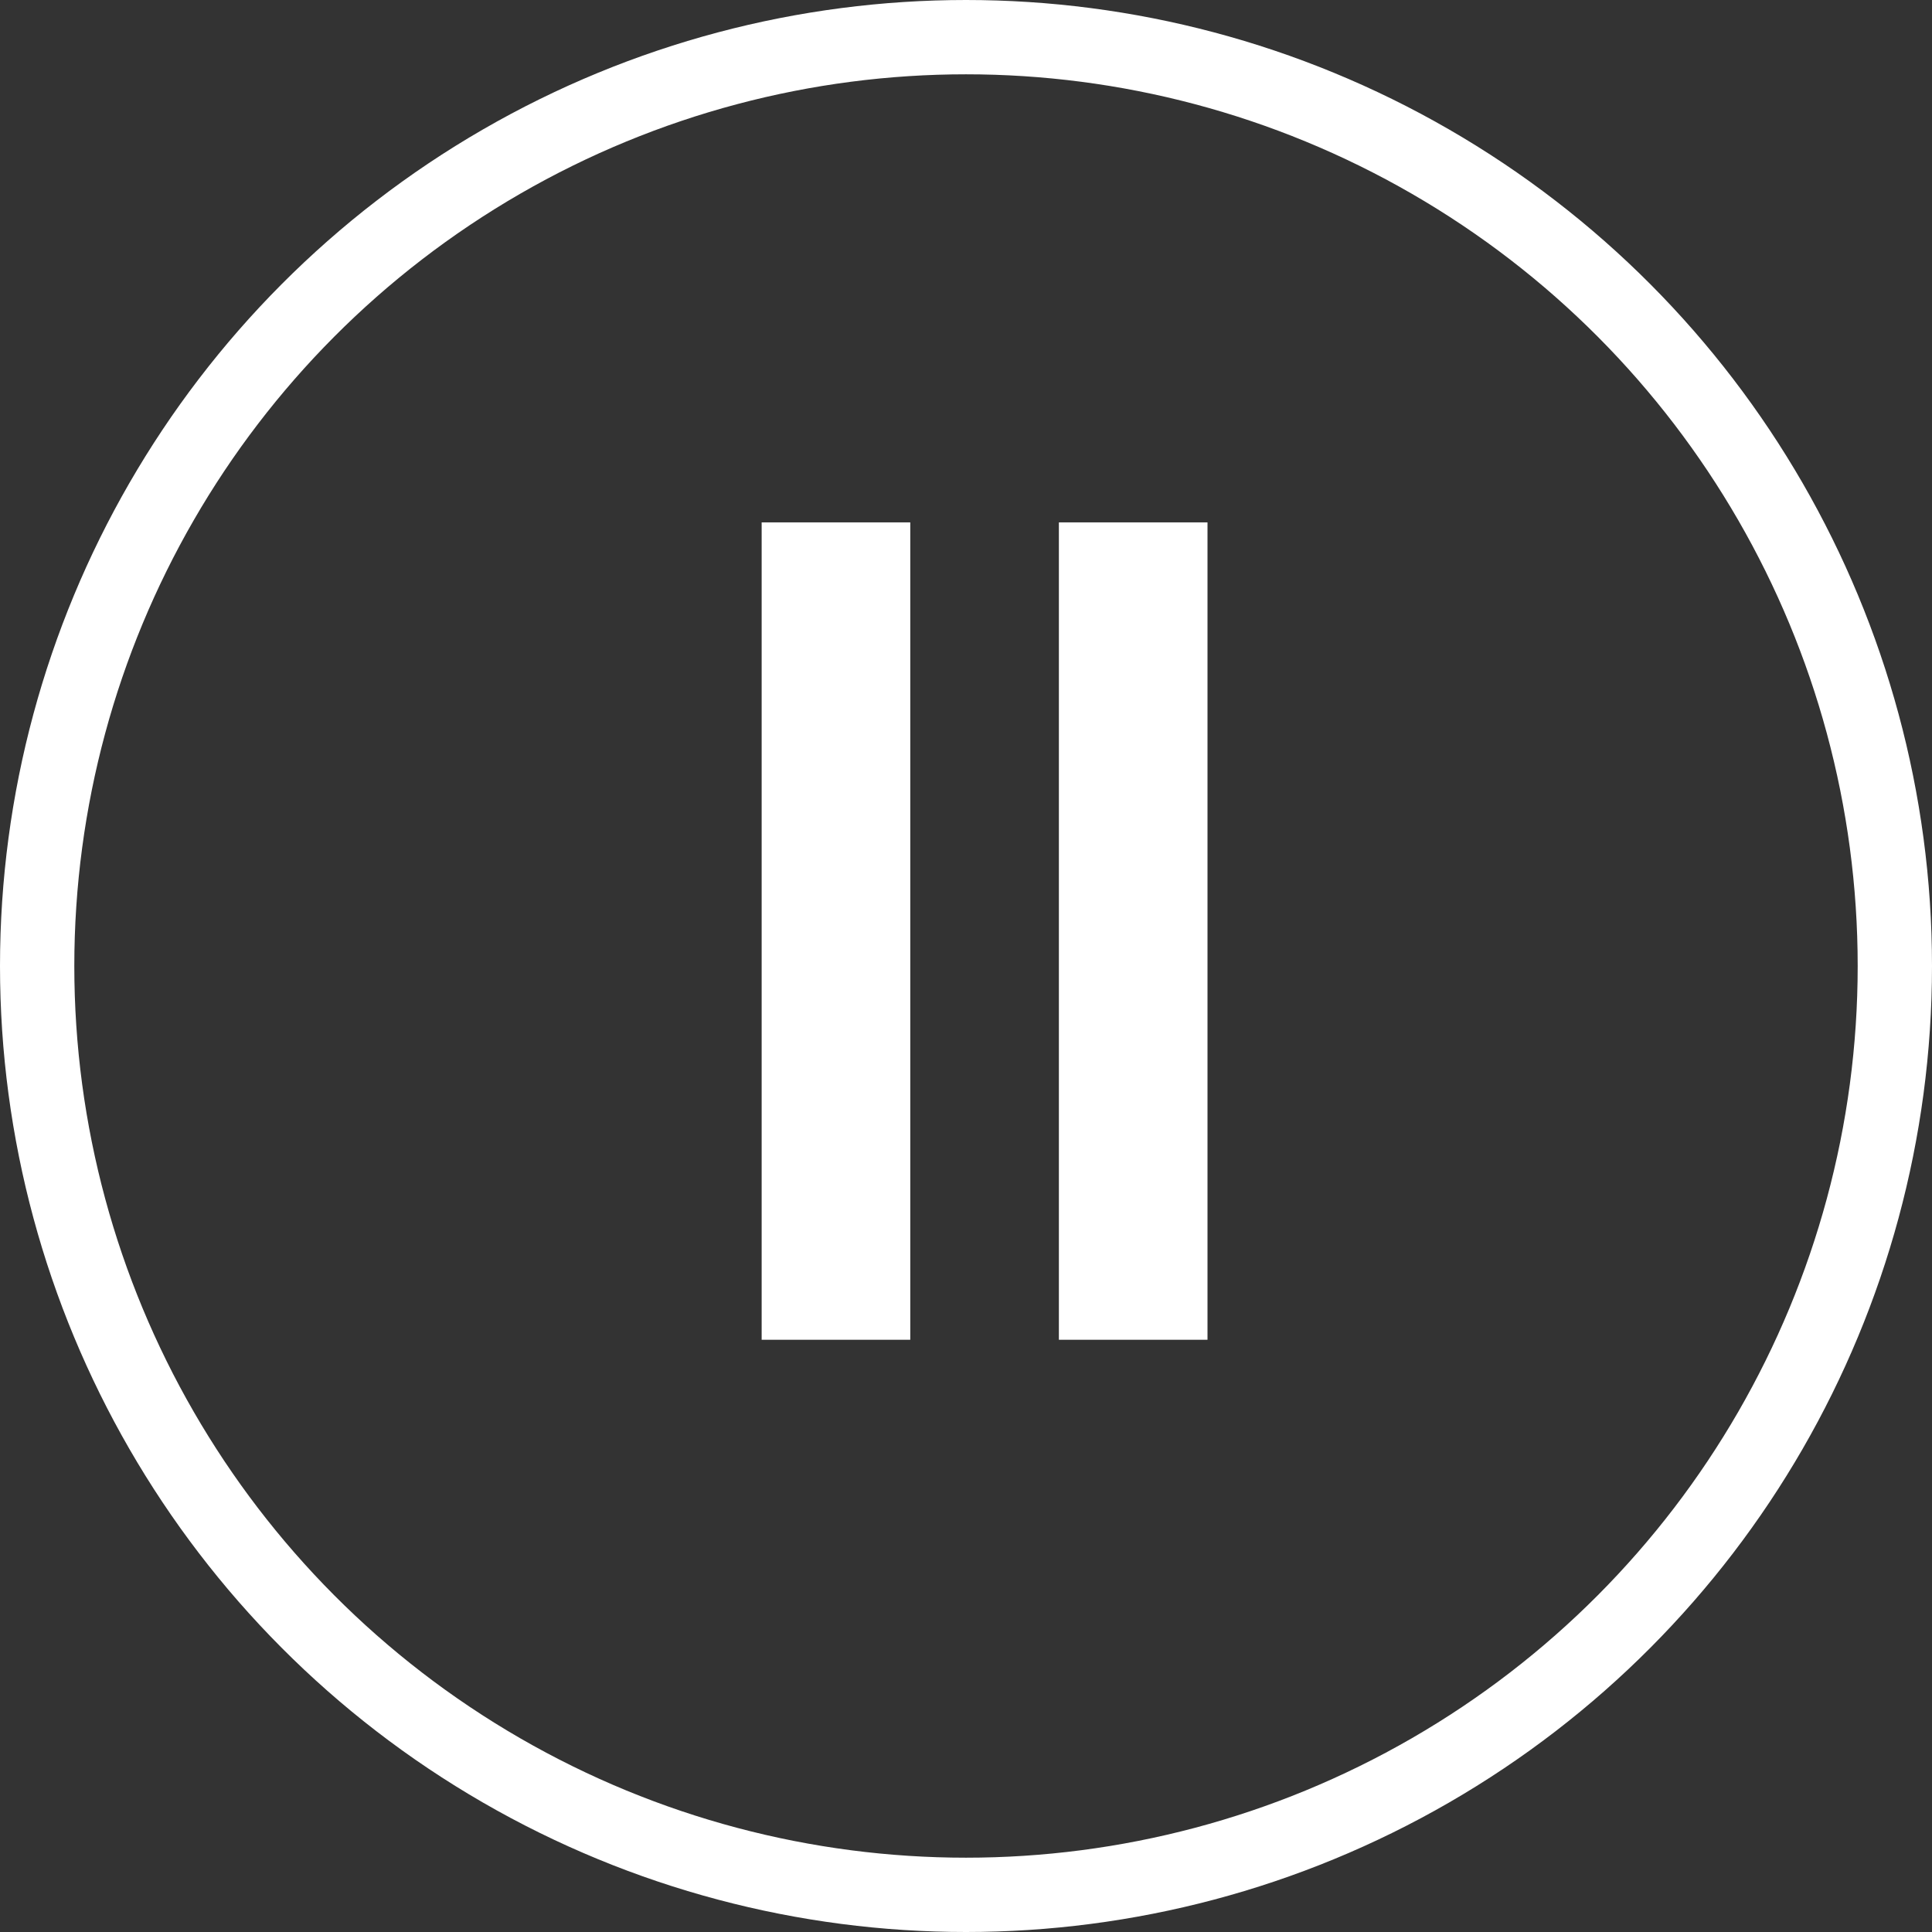
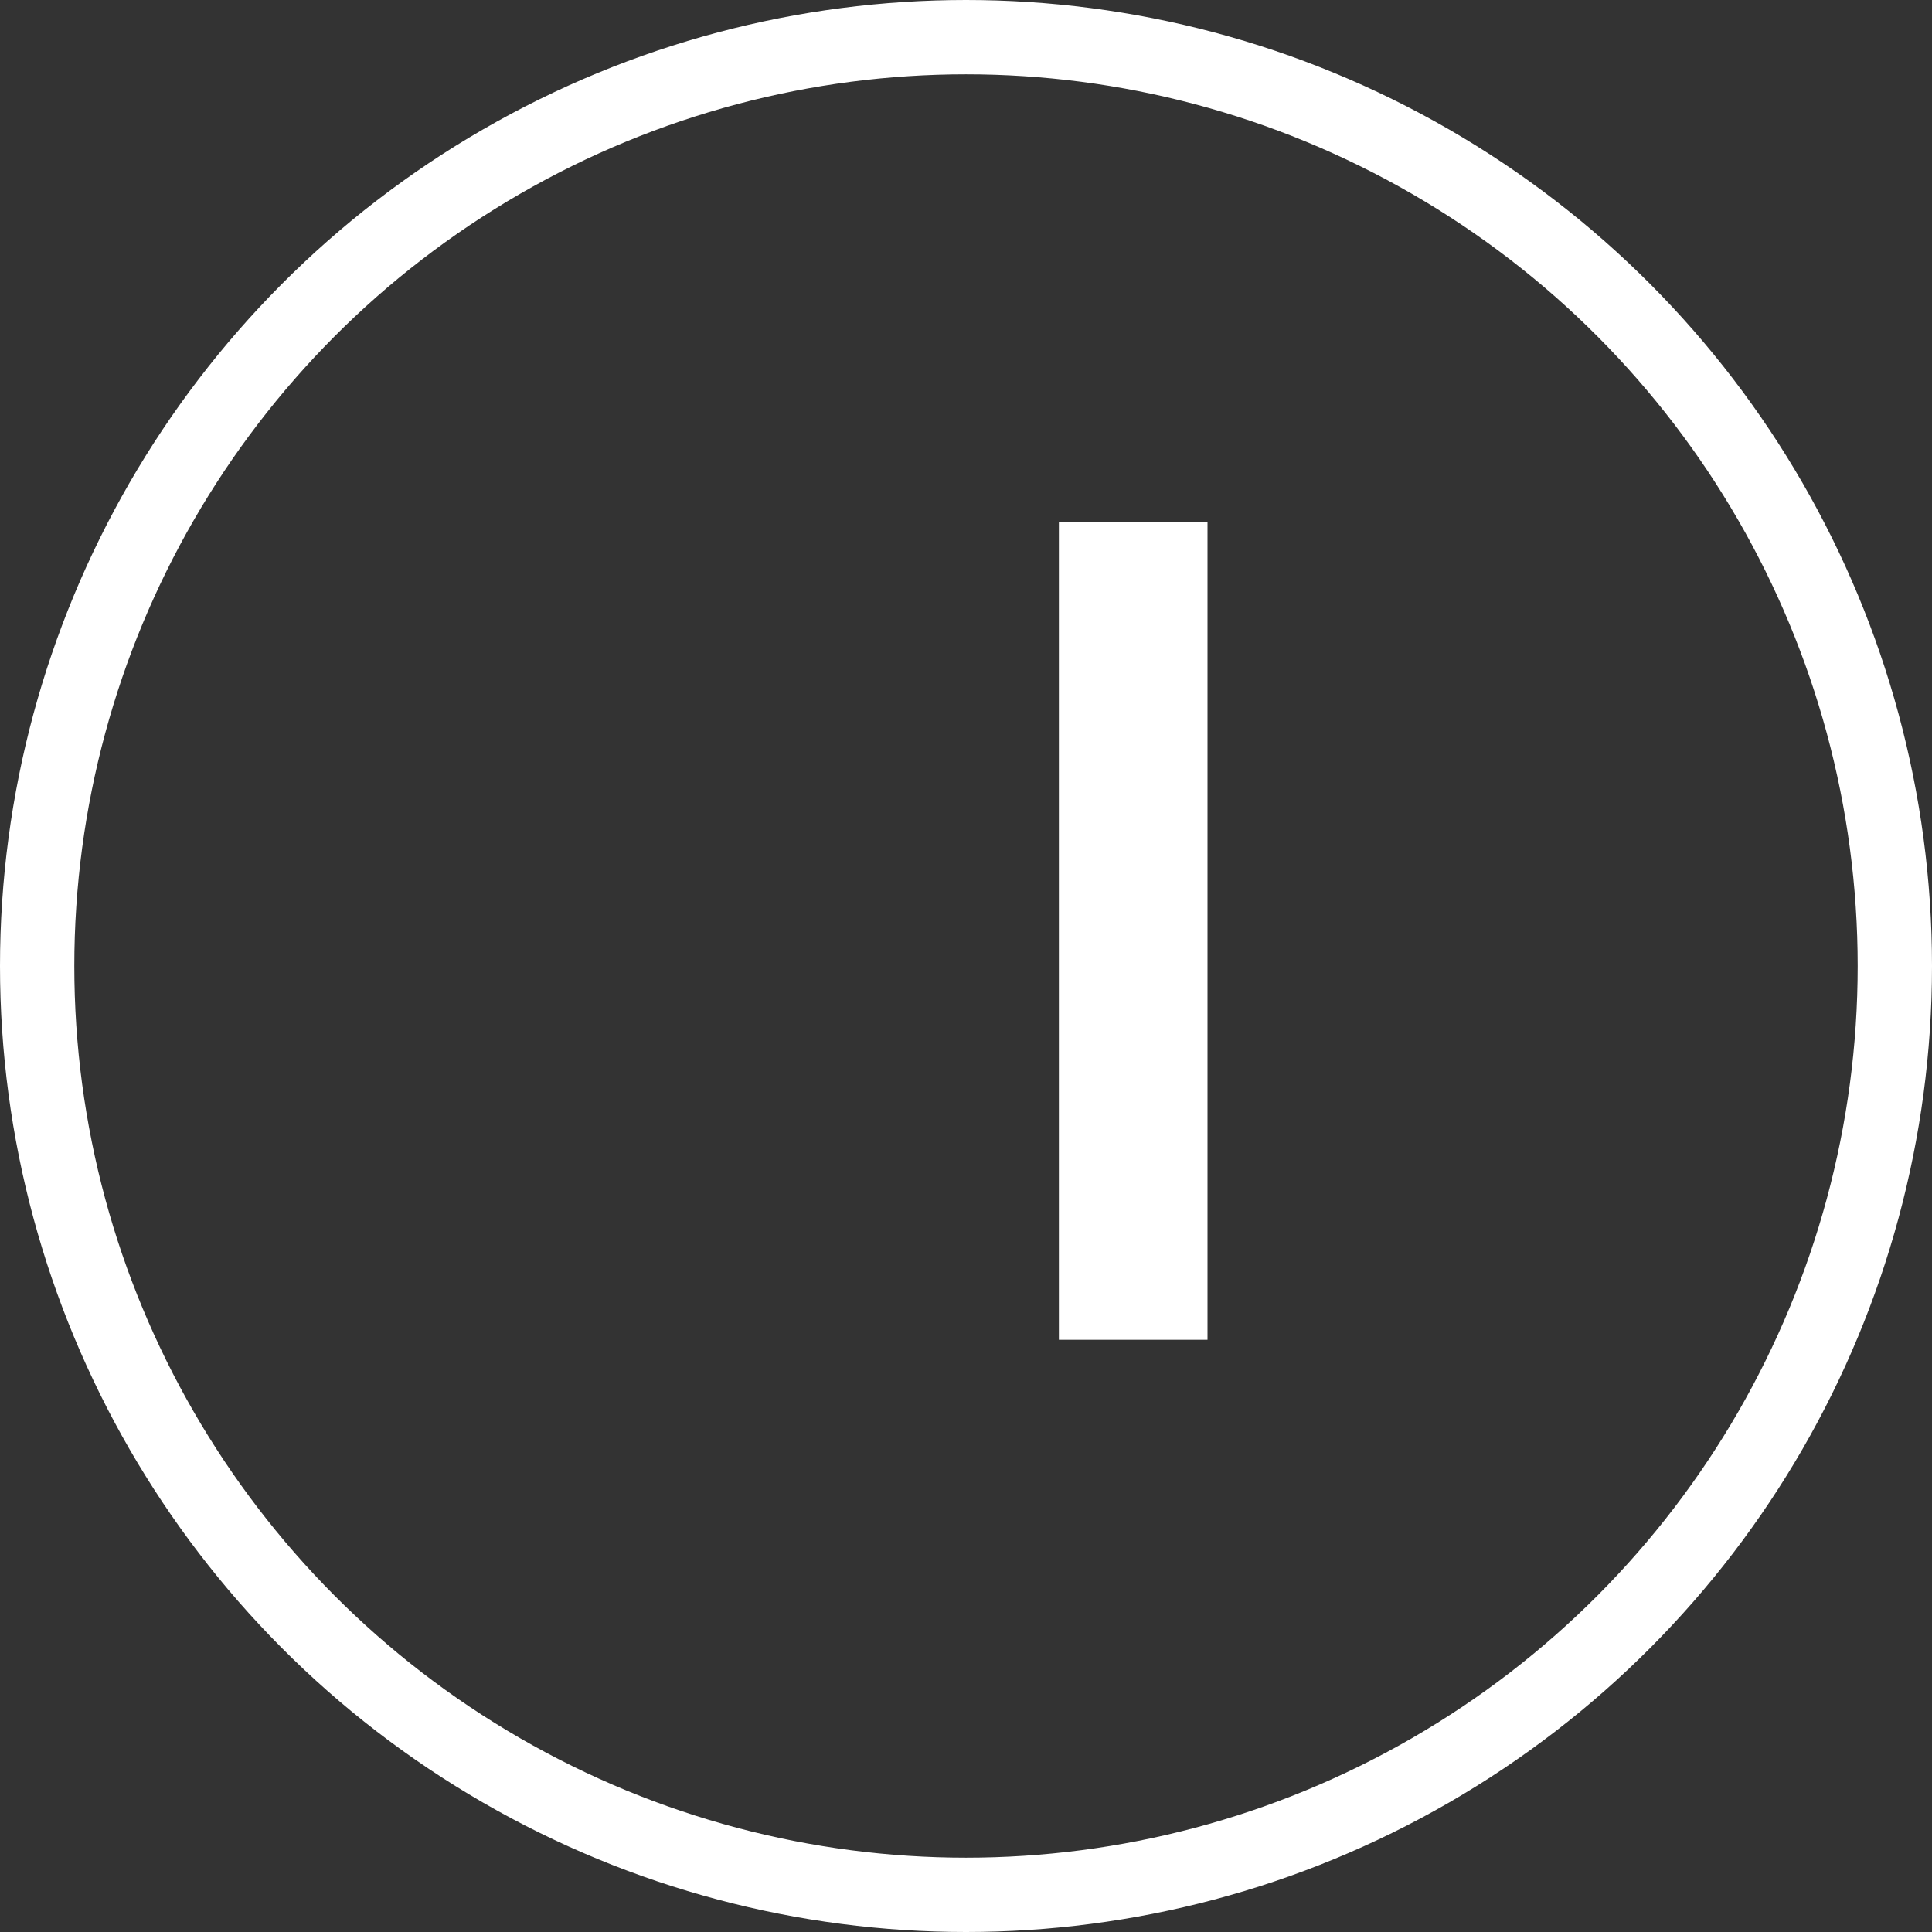
<svg xmlns="http://www.w3.org/2000/svg" id="icon_stopbtn.svg" width="26" height="26" viewBox="0 0 26 26">
  <rect x="0" y="0" width="26" height="26" fill="#333333" stroke="none" />
  <defs>
    <style>
      .cls-1 {
        fill: none;
        stroke: #fff;
        stroke-width: 1px;
      }

      .cls-2 {
        fill: #fff;
      }
    </style>
  </defs>
  <circle id="楕円形_5" data-name="楕円形 5" class="cls-1" cx="13" cy="13" r="12.5" />
  <g id="停止">
-     <rect id="長方形_603" data-name="長方形 603" class="cls-2" x="10.25" y="7.03" width="2" height="11" />
    <rect id="長方形_603-2" data-name="長方形 603" class="cls-2" x="14.25" y="7.03" width="2" height="11" />
  </g>
</svg>